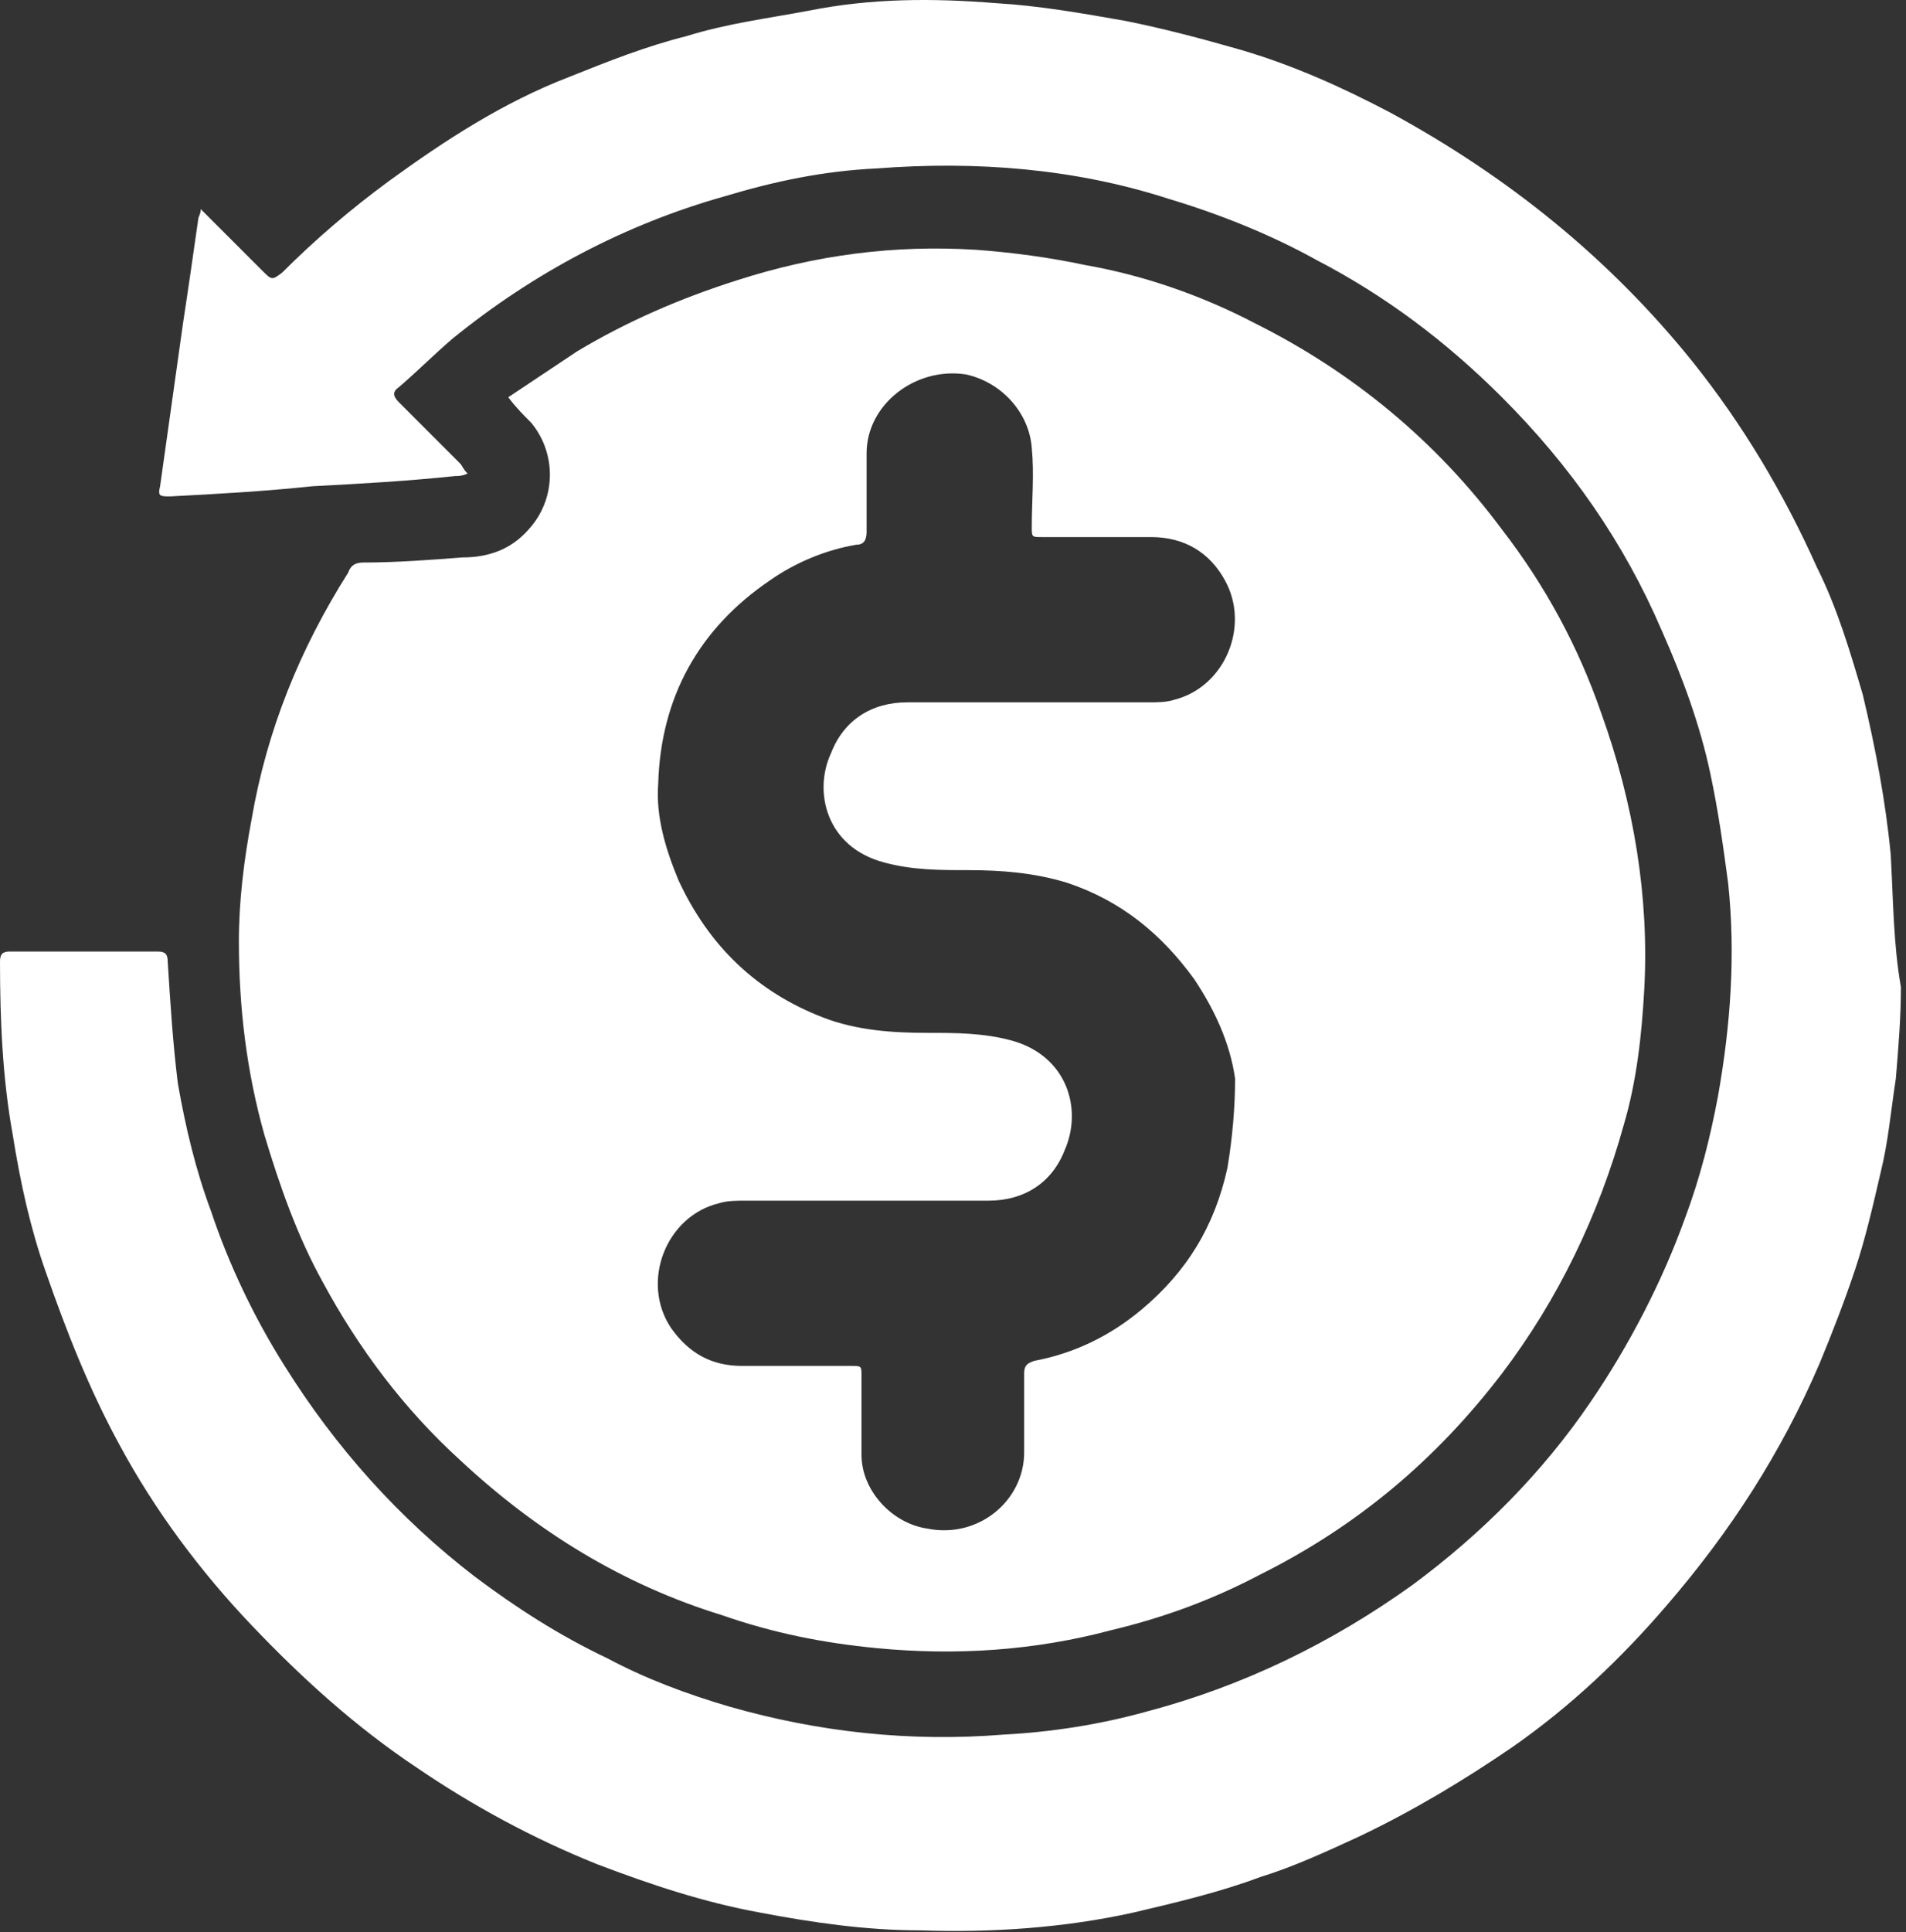
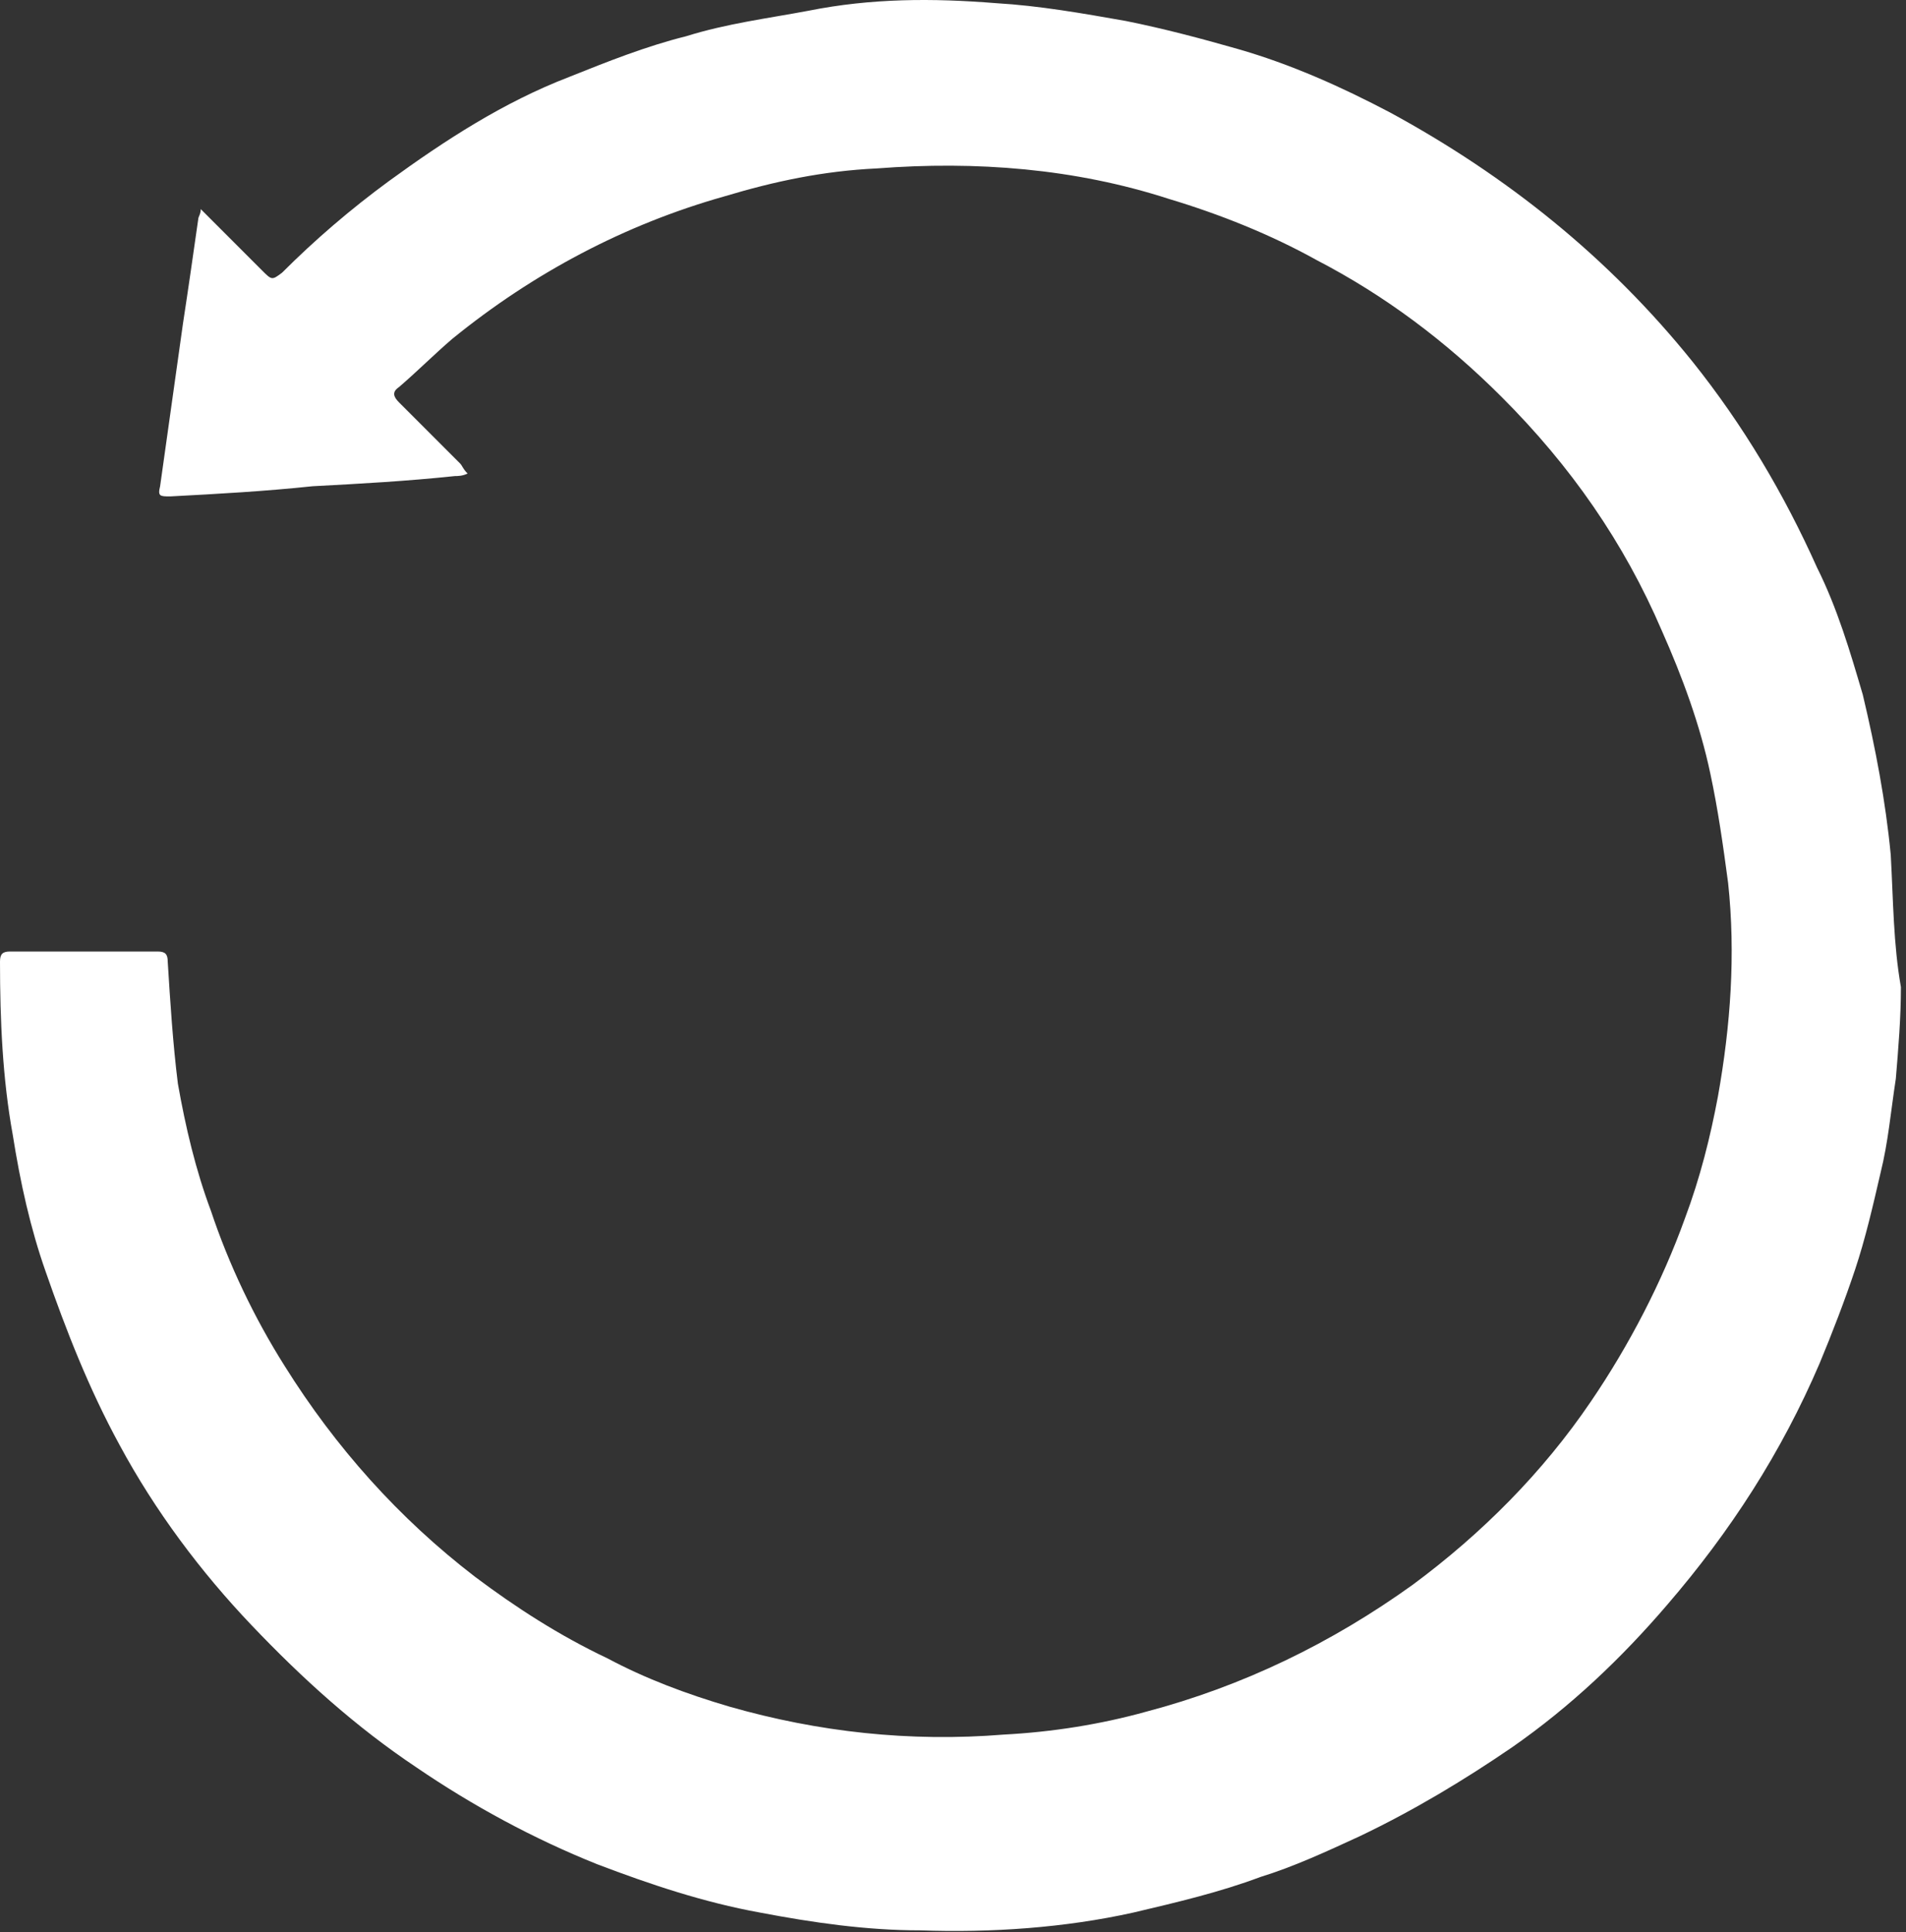
<svg xmlns="http://www.w3.org/2000/svg" width="75" height="76" viewBox="0 0 75 76" fill="none">
  <rect x="0" y="0" width="75" height="76" fill="#333333" stroke="none" />
-   <path d="M63 28.025C62.1 25.425 60.8 23.025 59.1 20.825C56.5 17.325 53.2 14.625 49.4 12.725C47.3 11.625 45 10.825 42.7 10.425C41.3 10.125 39.8 9.925 38.4 9.825C35.2 9.625 32.1 10.025 29 11.025C26.8 11.725 24.7 12.625 22.7 13.825C21.8 14.425 20.9 15.025 20 15.625C20.3 16.025 20.6 16.325 20.9 16.625C21.9 17.825 21.9 19.625 20.8 20.825C20.1 21.625 19.2 21.925 18.2 21.925C16.9 22.025 15.6 22.125 14.3 22.125C14 22.125 13.8 22.225 13.7 22.525C11.8 25.525 10.5 28.725 9.9 32.225C9.6 33.825 9.4 35.425 9.4 37.025C9.4 39.625 9.7 42.125 10.4 44.625C11 46.625 11.7 48.625 12.7 50.425C14.1 53.025 15.9 55.425 18.1 57.425C21.1 60.225 24.5 62.325 28.4 63.525C30.4 64.225 32.4 64.625 34.5 64.825C37.6 65.125 40.7 64.925 43.7 64.125C45.8 63.625 47.7 62.925 49.6 61.925C53.4 60.025 56.5 57.425 59.1 54.025C61.3 51.125 62.9 47.825 63.9 44.225C64.4 42.525 64.6 40.725 64.7 38.925C64.9 35.325 64.3 31.625 63 28.025ZM48.3 45.925C47.8 48.225 46.7 50.025 44.9 51.525C43.7 52.525 42.3 53.225 40.7 53.525C40.4 53.625 40.3 53.725 40.3 54.025C40.3 55.025 40.3 56.125 40.3 57.125C40.3 59.025 38.5 60.525 36.5 60.125C35.1 59.925 33.9 58.625 33.9 57.225C33.9 56.225 33.9 55.125 33.9 54.125C33.9 53.725 33.9 53.725 33.5 53.725C32.1 53.725 30.6 53.725 29.2 53.725C28 53.725 27.1 53.225 26.4 52.225C25.2 50.425 26.2 47.825 28.3 47.325C28.6 47.225 29 47.225 29.4 47.225C32.6 47.225 35.7 47.225 38.9 47.225C40.3 47.225 41.4 46.525 41.9 45.225C42.6 43.625 42 41.525 39.8 40.925C38.7 40.625 37.6 40.625 36.5 40.625C35.1 40.625 33.7 40.525 32.4 40.025C29.8 39.025 27.9 37.225 26.7 34.625C26.2 33.425 25.8 32.125 25.9 30.825C26 27.425 27.5 24.725 30.3 22.825C31.3 22.125 32.5 21.625 33.7 21.425C34 21.425 34.1 21.225 34.1 20.925C34.1 19.925 34.1 18.825 34.1 17.825C34.1 15.925 36 14.425 38 14.725C39.4 15.025 40.5 16.225 40.6 17.625C40.7 18.625 40.6 19.725 40.6 20.725C40.6 21.125 40.6 21.125 41 21.125C42.4 21.125 43.9 21.125 45.3 21.125C46.6 21.125 47.6 21.725 48.2 22.825C49.2 24.625 48.2 27.025 46.2 27.525C45.9 27.625 45.5 27.625 45.2 27.625C44.1 27.625 42.9 27.625 41.8 27.625C41.4 27.625 40.9 27.625 40.5 27.625C39.5 27.625 38.6 27.625 37.6 27.625C37 27.625 36.3 27.625 35.7 27.625C34.3 27.625 33.2 28.325 32.7 29.625C32 31.125 32.5 33.325 34.8 33.925C35.9 34.225 37 34.225 38.1 34.225C39.4 34.225 40.7 34.325 42 34.725C44.1 35.425 45.7 36.725 47 38.525C47.8 39.725 48.4 41.025 48.6 42.425C48.6 43.525 48.5 44.725 48.3 45.925Z" fill="white" />
  <path d="M74.4 33.625C74.2 31.525 73.8 29.425 73.3 27.325C72.8 25.625 72.3 23.925 71.5 22.325C70.2 19.425 68.6 16.725 66.6 14.225C63.3 10.125 59.3 6.925 54.7 4.425C52.8 3.425 50.8 2.525 48.7 1.925C47.3 1.525 45.8 1.125 44.3 0.825C42.6 0.525 40.9 0.225 39.2 0.125C36.7 -0.075 34.3 -0.075 31.8 0.425C30.2 0.725 28.6 0.925 27 1.425C25.4 1.825 23.9 2.425 22.4 3.025C19.8 4.025 17.5 5.525 15.3 7.125C13.8 8.225 12.4 9.425 11.1 10.725C10.7 11.025 10.7 11.025 10.3 10.625C9.9 10.225 9.6 9.925 9.2 9.525C8.8 9.125 8.4 8.725 7.9 8.225C7.9 8.425 7.8 8.525 7.8 8.625C7.6 10.025 7.4 11.425 7.2 12.725C6.9 14.825 6.6 17.025 6.3 19.125C6.2 19.525 6.3 19.525 6.7 19.525C8.6 19.425 10.4 19.325 12.3 19.125C14.2 19.025 16 18.925 17.9 18.725C18 18.725 18.2 18.725 18.4 18.625C18.2 18.425 18.2 18.325 18.1 18.225C17.3 17.425 16.5 16.625 15.7 15.825C15.5 15.625 15.4 15.425 15.7 15.225C16.4 14.625 17.1 13.925 17.8 13.325C21 10.725 24.6 8.825 28.5 7.725C30.5 7.125 32.4 6.725 34.5 6.625C38.4 6.325 42.3 6.625 46 7.825C48 8.425 50 9.225 51.8 10.225C54.5 11.625 56.9 13.425 59.1 15.625C61.8 18.325 63.9 21.325 65.4 24.825C66.2 26.625 66.9 28.525 67.3 30.425C67.6 31.825 67.8 33.225 68 34.725C68.3 37.525 68.1 40.325 67.6 43.125C67.3 44.725 66.9 46.325 66.3 47.925C65.4 50.425 64.1 52.925 62.6 55.125C60.7 57.925 58.3 60.325 55.6 62.325C52.4 64.625 48.9 66.325 45.1 67.325C43.3 67.825 41.4 68.125 39.5 68.225C35.8 68.525 32.2 68.125 28.7 67.125C27 66.625 25.4 66.025 23.9 65.225C22 64.325 20.3 63.225 18.7 62.025C15.7 59.725 13.2 56.925 11.2 53.725C10 51.825 9 49.725 8.3 47.625C7.7 46.025 7.3 44.325 7 42.625C6.8 41.025 6.7 39.425 6.6 37.825C6.6 37.525 6.5 37.425 6.2 37.425C4.3 37.425 2.4 37.425 0.4 37.425C0.1 37.425 0 37.525 0 37.825C0 40.125 0.1 42.425 0.5 44.625C0.8 46.525 1.2 48.325 1.8 50.025C2.6 52.325 3.5 54.625 4.7 56.825C6.1 59.425 7.9 61.825 9.9 63.925C11.9 66.025 14 67.925 16.4 69.525C18.6 71.025 21 72.325 23.5 73.325C25.6 74.125 27.7 74.825 29.9 75.225C32 75.625 34.1 75.925 36.2 75.925C39 76.025 41.9 75.825 44.6 75.225C46.3 74.825 48 74.425 49.6 73.825C50.9 73.425 52.2 72.825 53.5 72.225C55.6 71.225 57.6 70.025 59.5 68.725C61.8 67.125 63.8 65.225 65.6 63.125C68.1 60.225 70.1 57.125 71.6 53.625C72.1 52.425 72.6 51.125 73 49.925C73.4 48.725 73.7 47.425 74 46.125C74.3 44.925 74.4 43.725 74.6 42.425C74.7 41.225 74.8 40.025 74.8 38.825C74.5 37.125 74.5 35.425 74.4 33.625Z" fill="white" />
</svg>